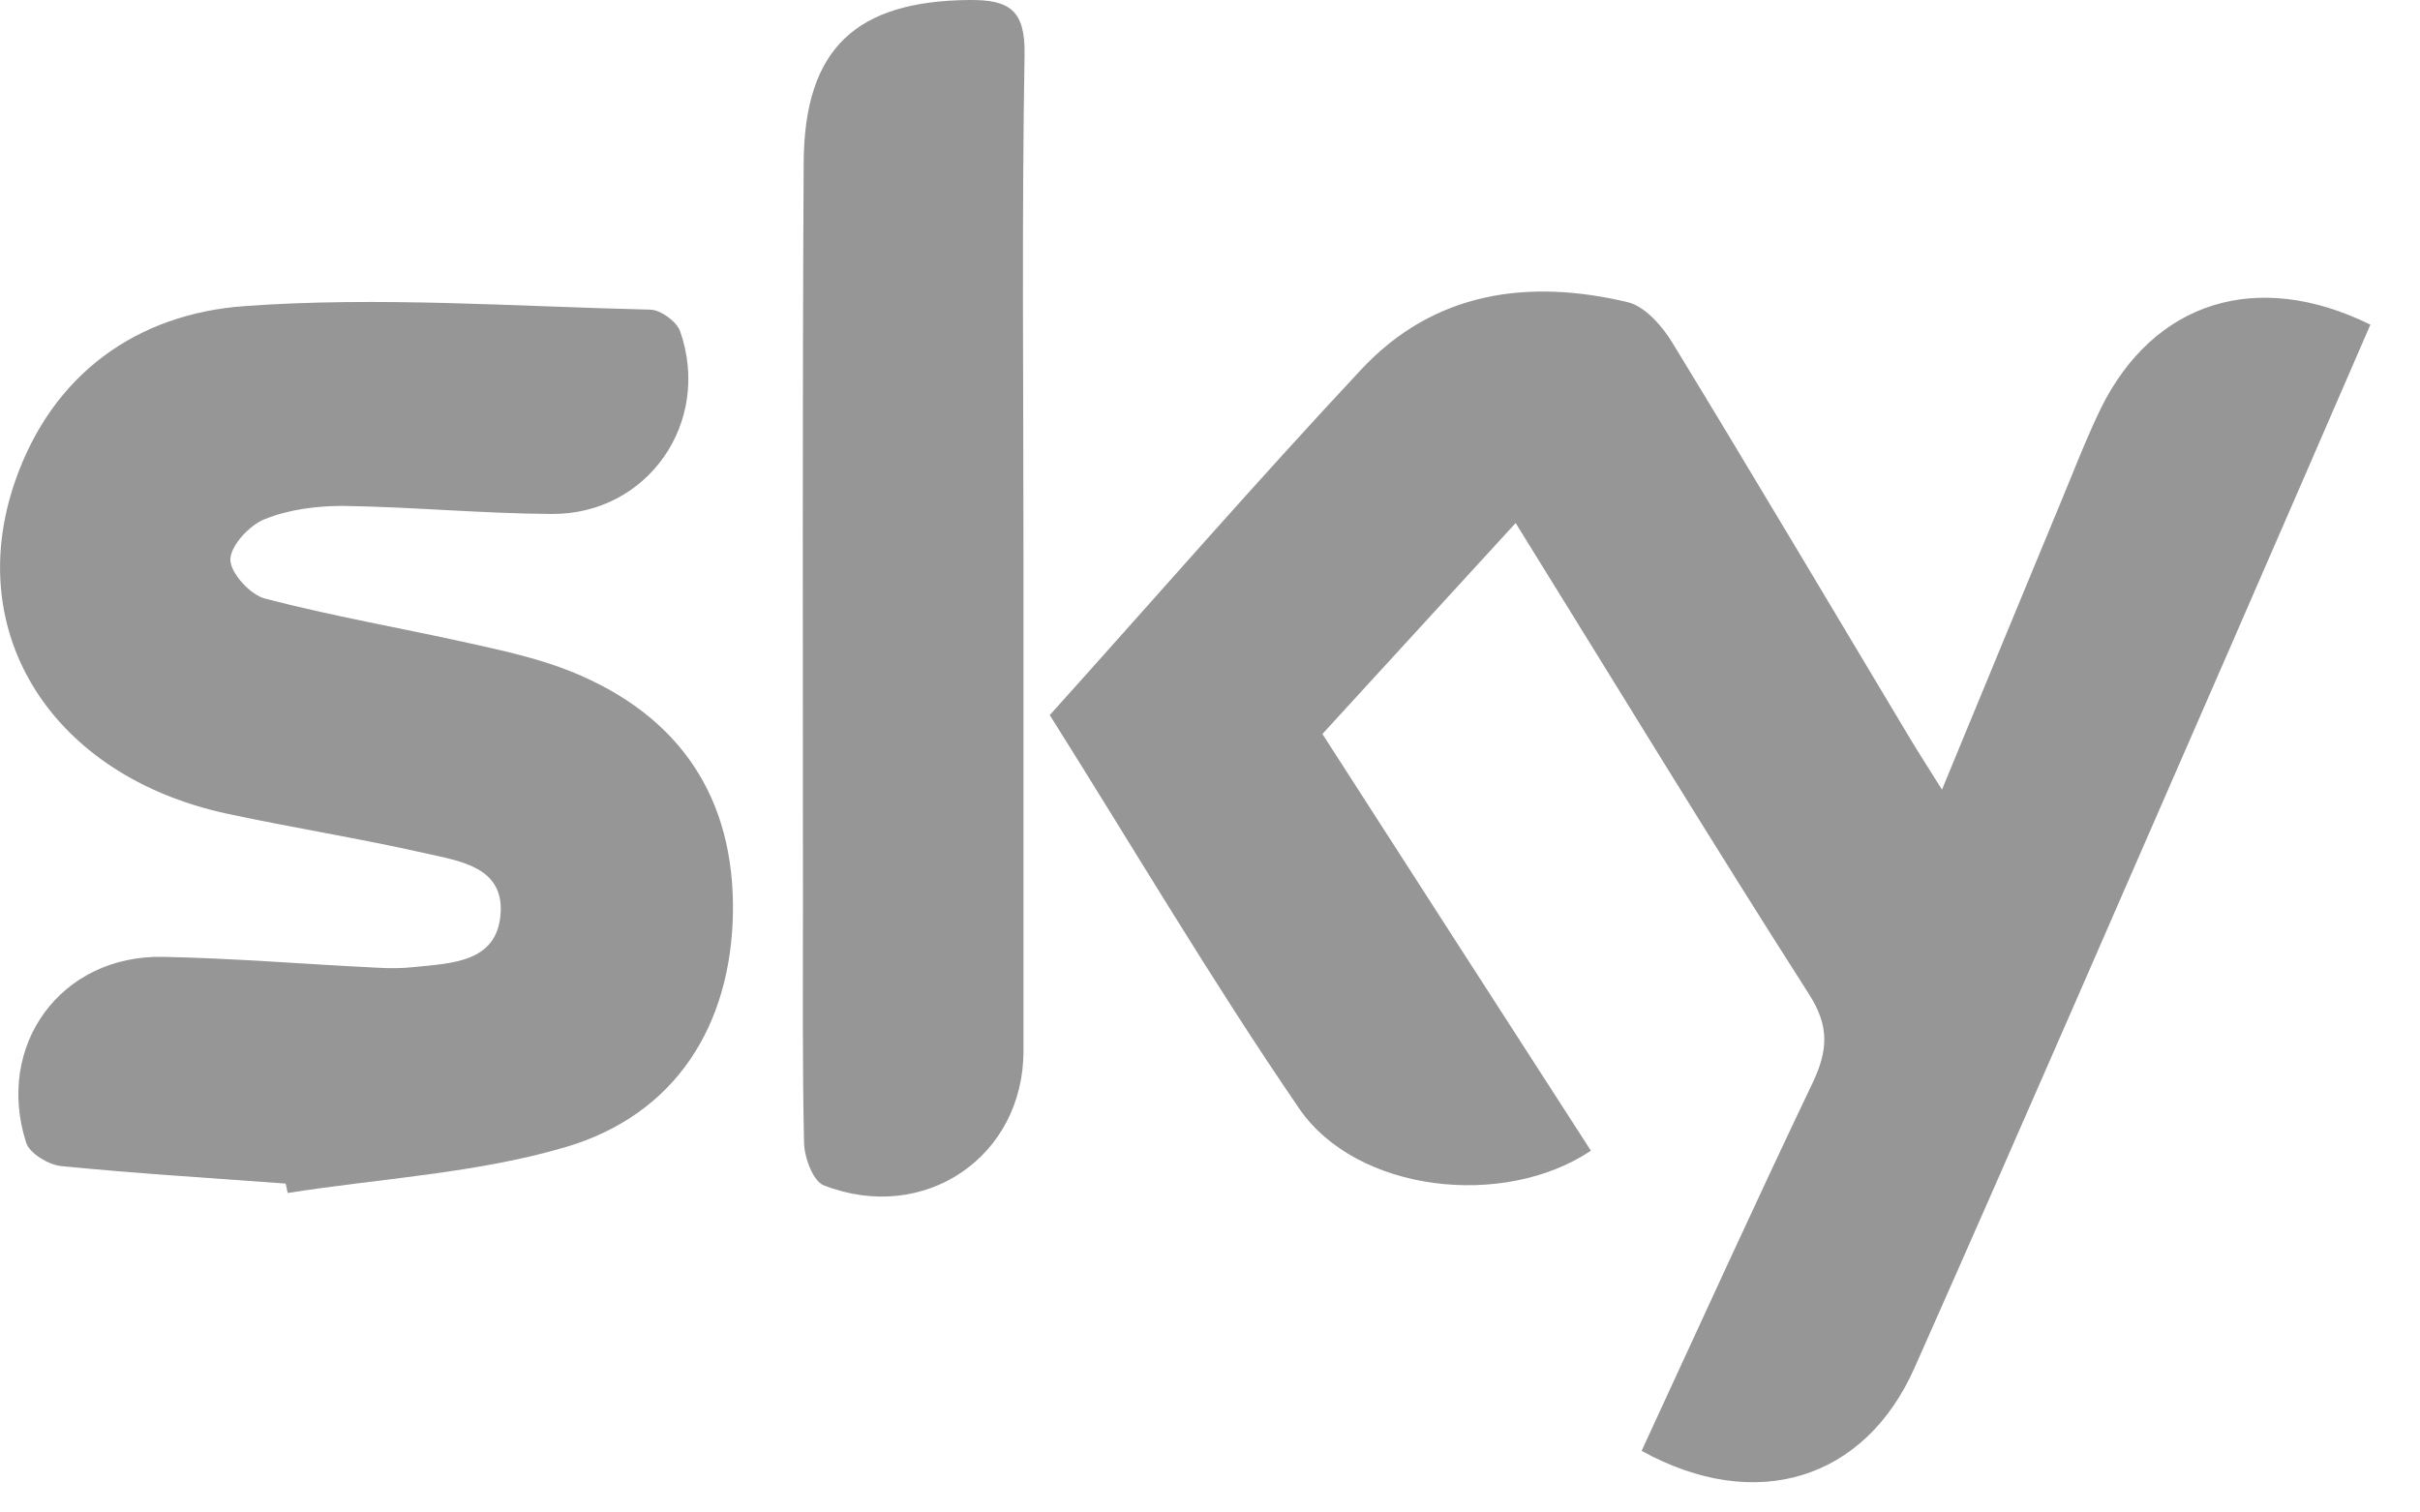
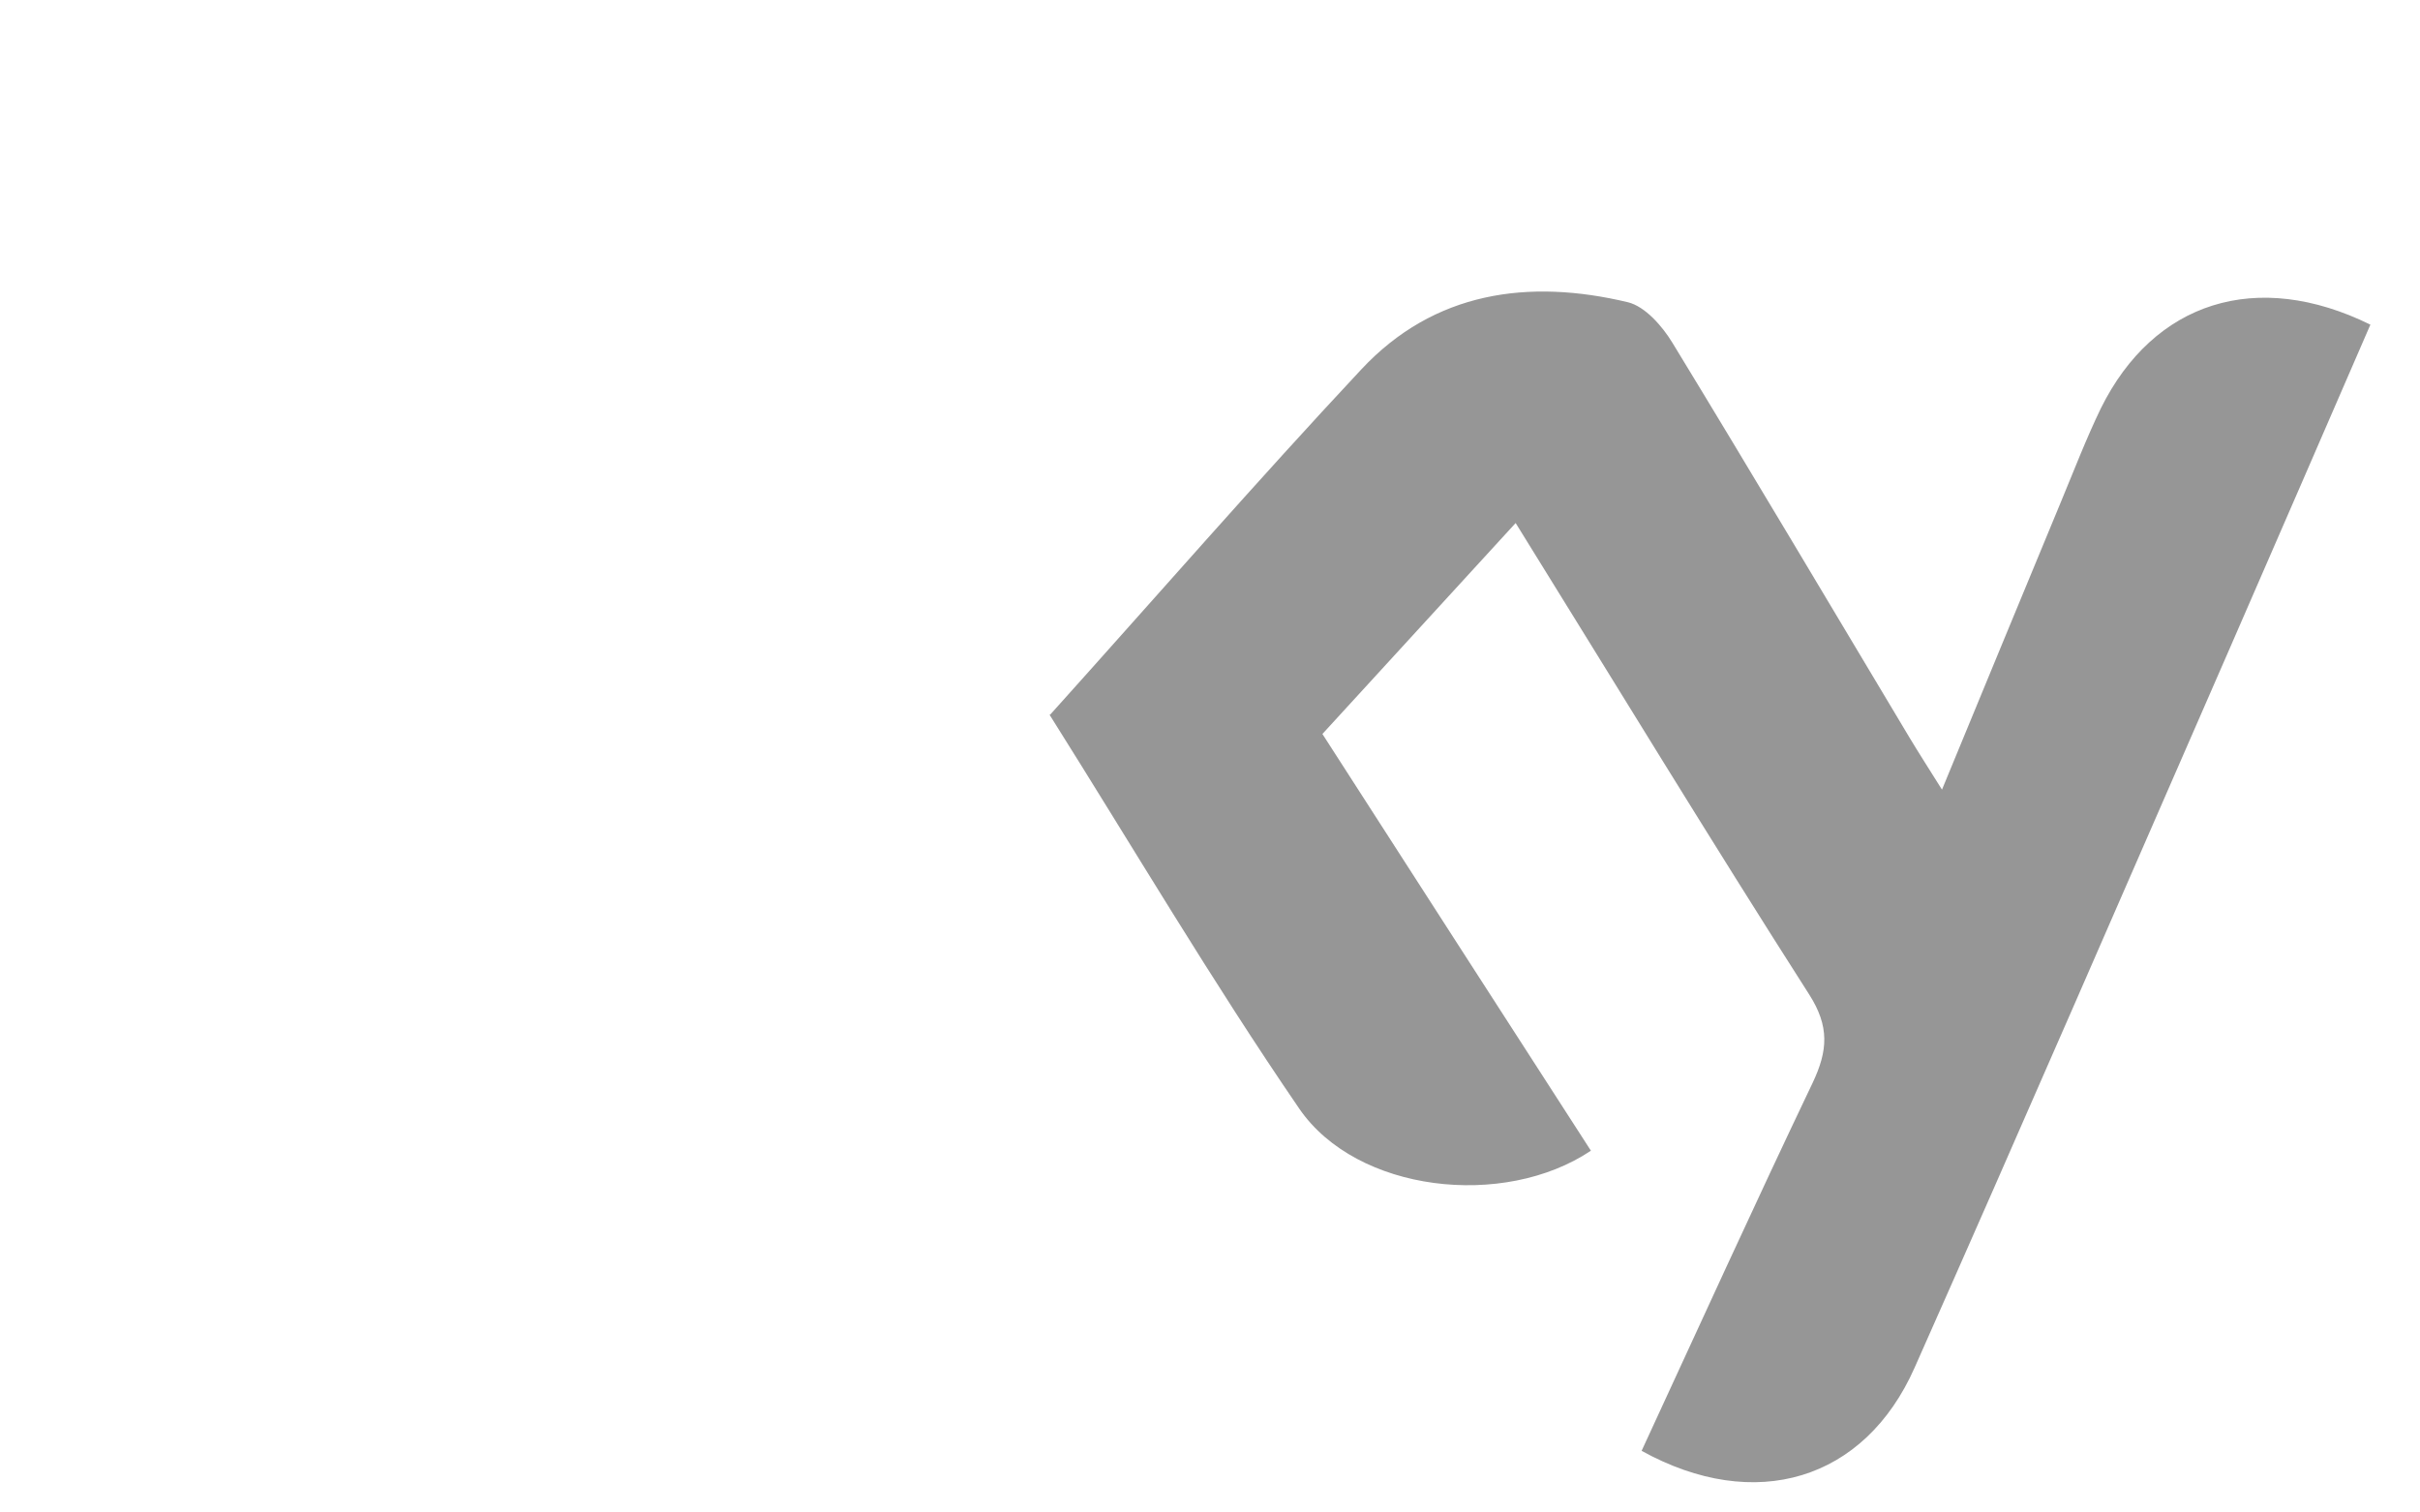
<svg xmlns="http://www.w3.org/2000/svg" width="40" height="25" viewBox="0 0 40 25" fill="none">
  <path d="M17.357 11.814C19.104 9.871 20.77 7.957 22.5 6.107C23.704 4.817 25.266 4.603 26.909 4.996C27.192 5.066 27.476 5.39 27.644 5.667C28.963 7.83 30.259 10.016 31.561 12.19C31.711 12.439 31.867 12.682 32.099 13.052C32.787 11.386 33.423 9.842 34.066 8.293C34.28 7.778 34.482 7.252 34.725 6.749C35.599 4.985 37.3 4.441 39.18 5.366C38.411 7.136 37.641 8.917 36.866 10.692C35.13 14.665 33.406 18.644 31.647 22.605C30.82 24.473 29.009 25.017 27.134 23.981C28.072 21.952 28.997 19.916 29.964 17.892C30.212 17.366 30.241 16.967 29.906 16.441C28.286 13.908 26.724 11.34 25.052 8.645L21.858 12.132C23.357 14.463 24.826 16.741 26.296 19.02C24.855 19.985 22.425 19.708 21.476 18.326C20.03 16.215 18.728 14.006 17.345 11.809L17.357 11.814Z" fill="#969696" />
-   <path d="M4.716 19.563C3.477 19.471 2.239 19.396 1.007 19.274C0.799 19.251 0.492 19.066 0.434 18.892C-0.087 17.279 1.007 15.781 2.696 15.816C3.877 15.839 5.051 15.938 6.231 15.995C6.44 16.007 6.648 16.007 6.85 15.984C7.469 15.92 8.216 15.909 8.274 15.105C8.332 14.324 7.591 14.232 7.03 14.104C5.936 13.856 4.831 13.682 3.732 13.445C0.874 12.82 -0.625 10.484 0.249 7.957C0.868 6.17 2.274 5.187 4.039 5.06C6.26 4.898 8.505 5.066 10.744 5.118C10.918 5.118 11.184 5.314 11.242 5.476C11.768 6.98 10.704 8.507 9.118 8.495C7.967 8.489 6.821 8.379 5.67 8.362C5.236 8.362 4.773 8.42 4.374 8.582C4.125 8.68 3.813 9.015 3.807 9.247C3.807 9.472 4.137 9.831 4.38 9.894C5.491 10.184 6.625 10.38 7.747 10.629C8.32 10.756 8.904 10.883 9.448 11.103C11.248 11.832 12.139 13.196 12.115 15.076C12.086 16.944 11.172 18.424 9.344 18.962C7.869 19.396 6.289 19.477 4.756 19.719L4.721 19.563H4.716Z" fill="#969696" />
-   <path d="M16.917 9.224C16.917 11.941 16.917 14.654 16.917 17.372C16.917 19.124 15.274 20.24 13.614 19.592C13.44 19.523 13.296 19.135 13.29 18.892C13.261 17.562 13.272 16.238 13.272 14.908C13.272 10.831 13.261 6.76 13.284 2.683C13.296 0.798 14.152 0.017 16.021 1.62982e-05C16.686 -0.006 16.946 0.168 16.935 0.896C16.888 3.672 16.917 6.448 16.917 9.224Z" fill="#969696" />
</svg>